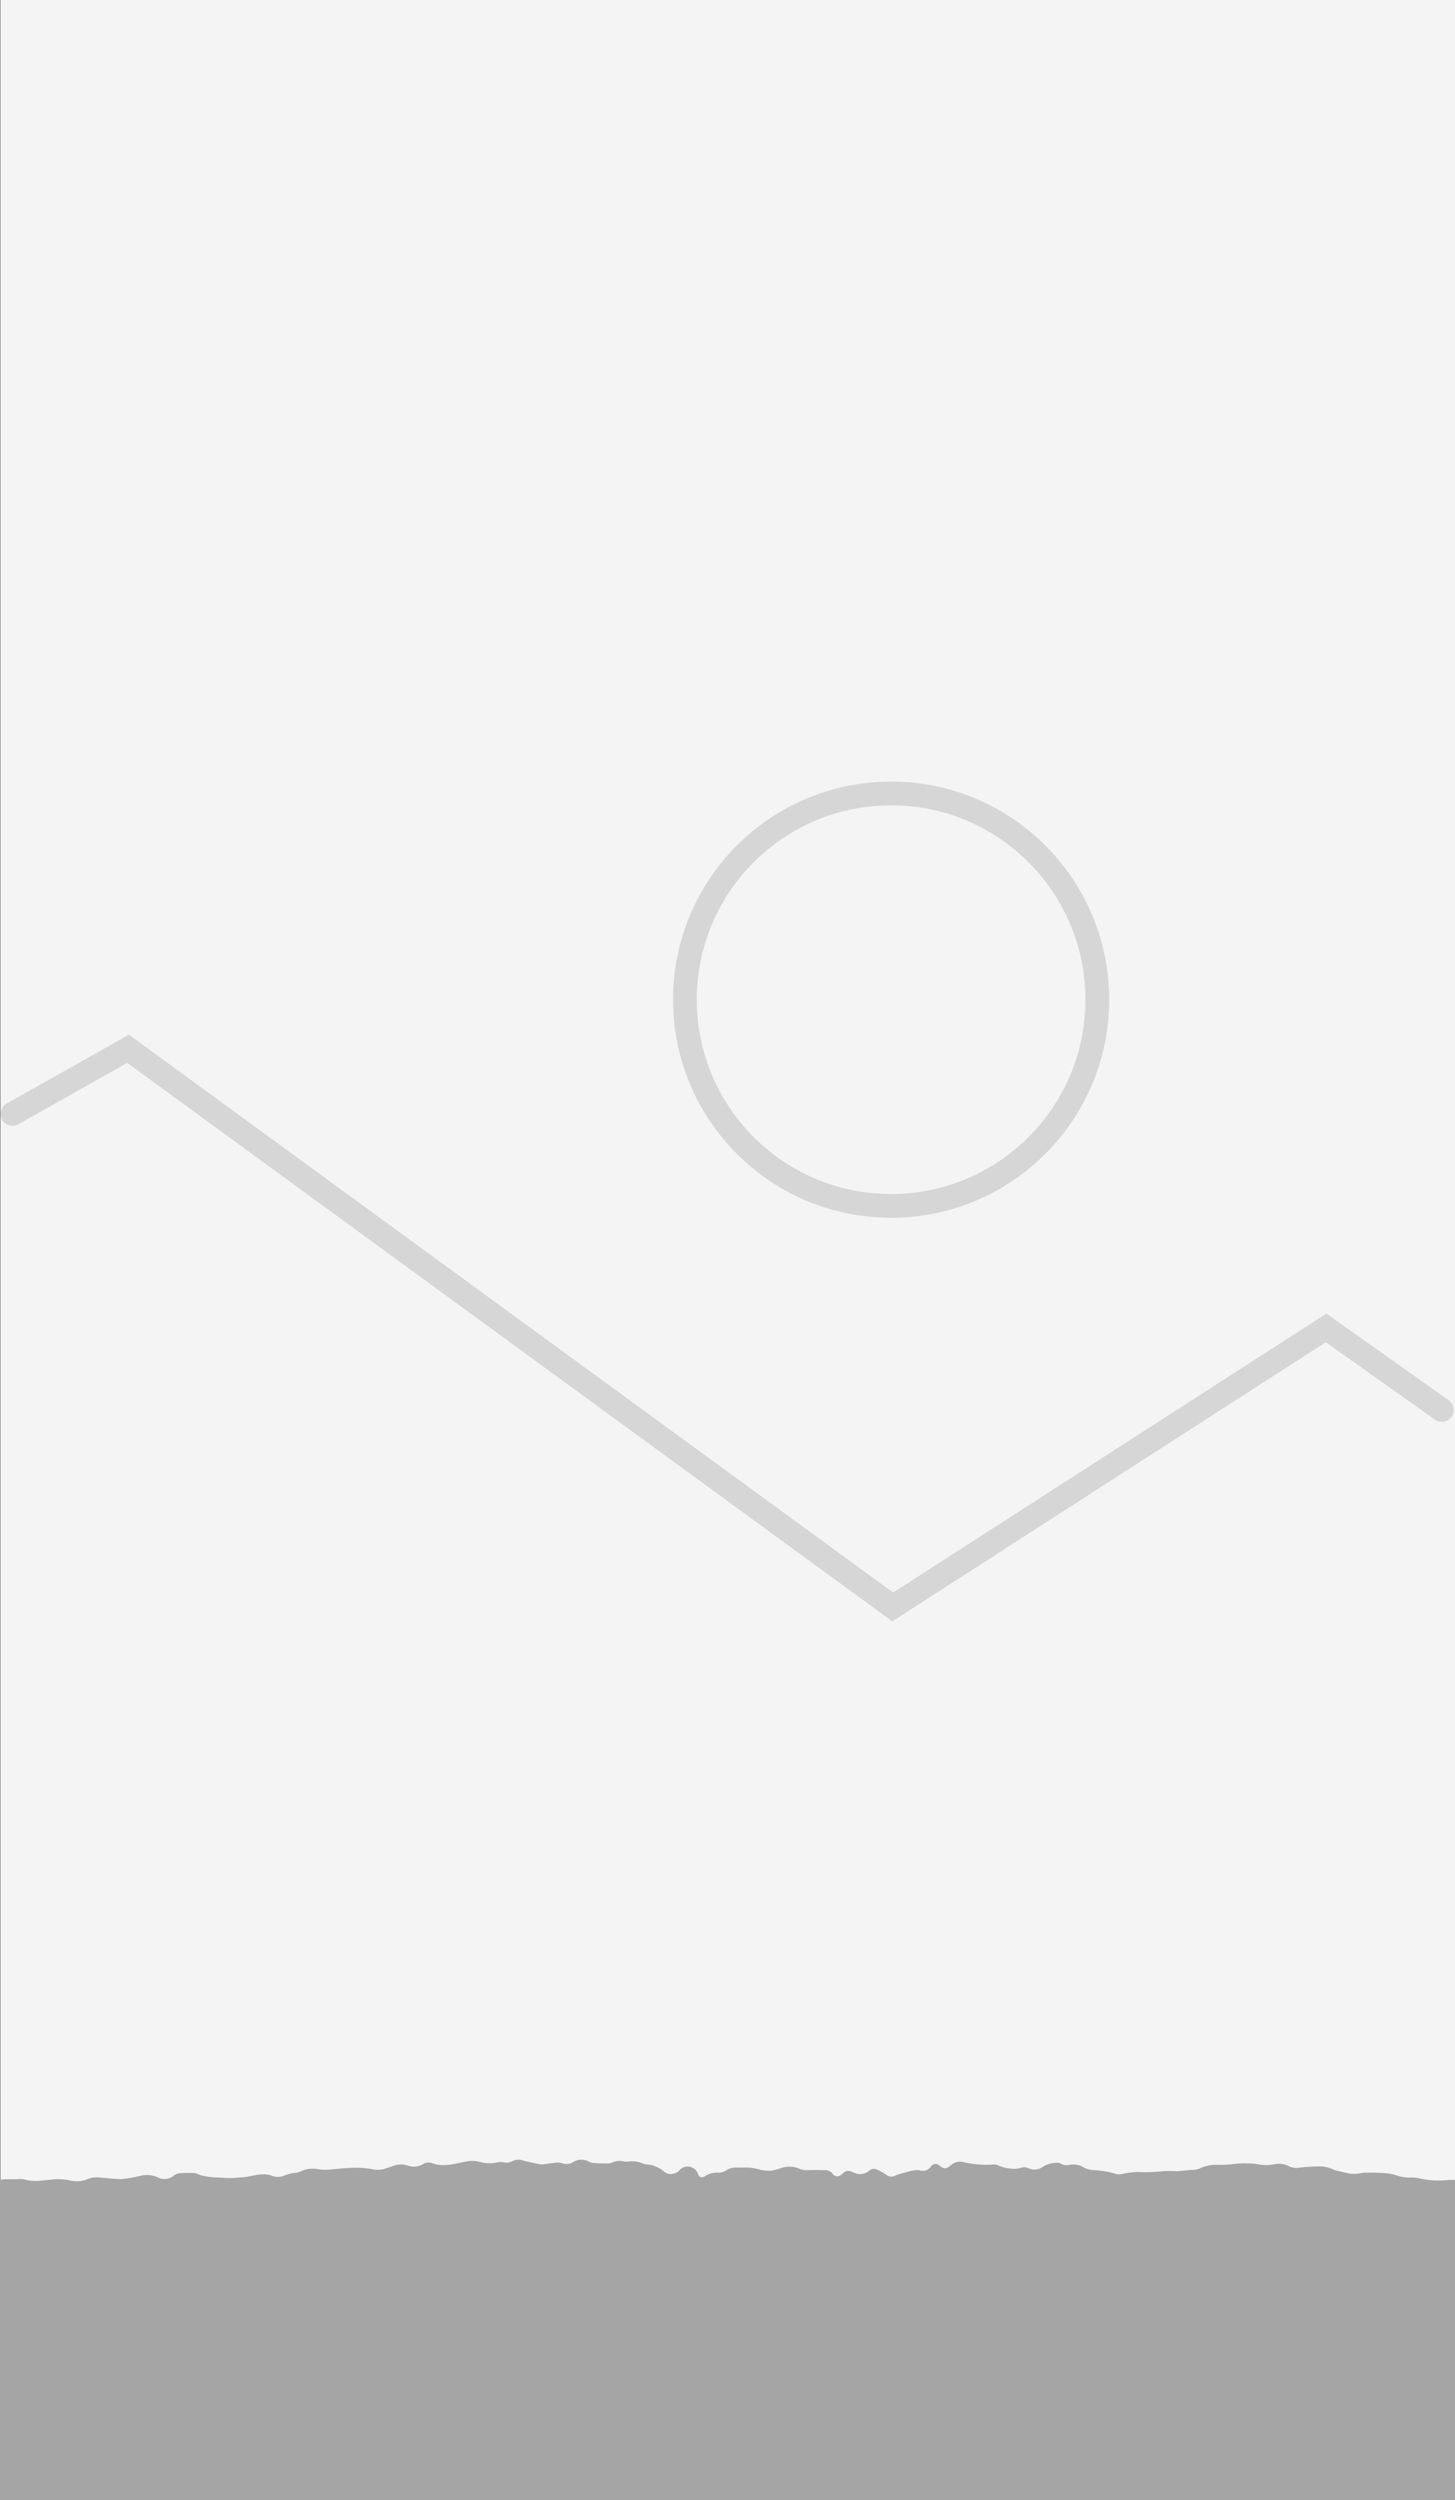
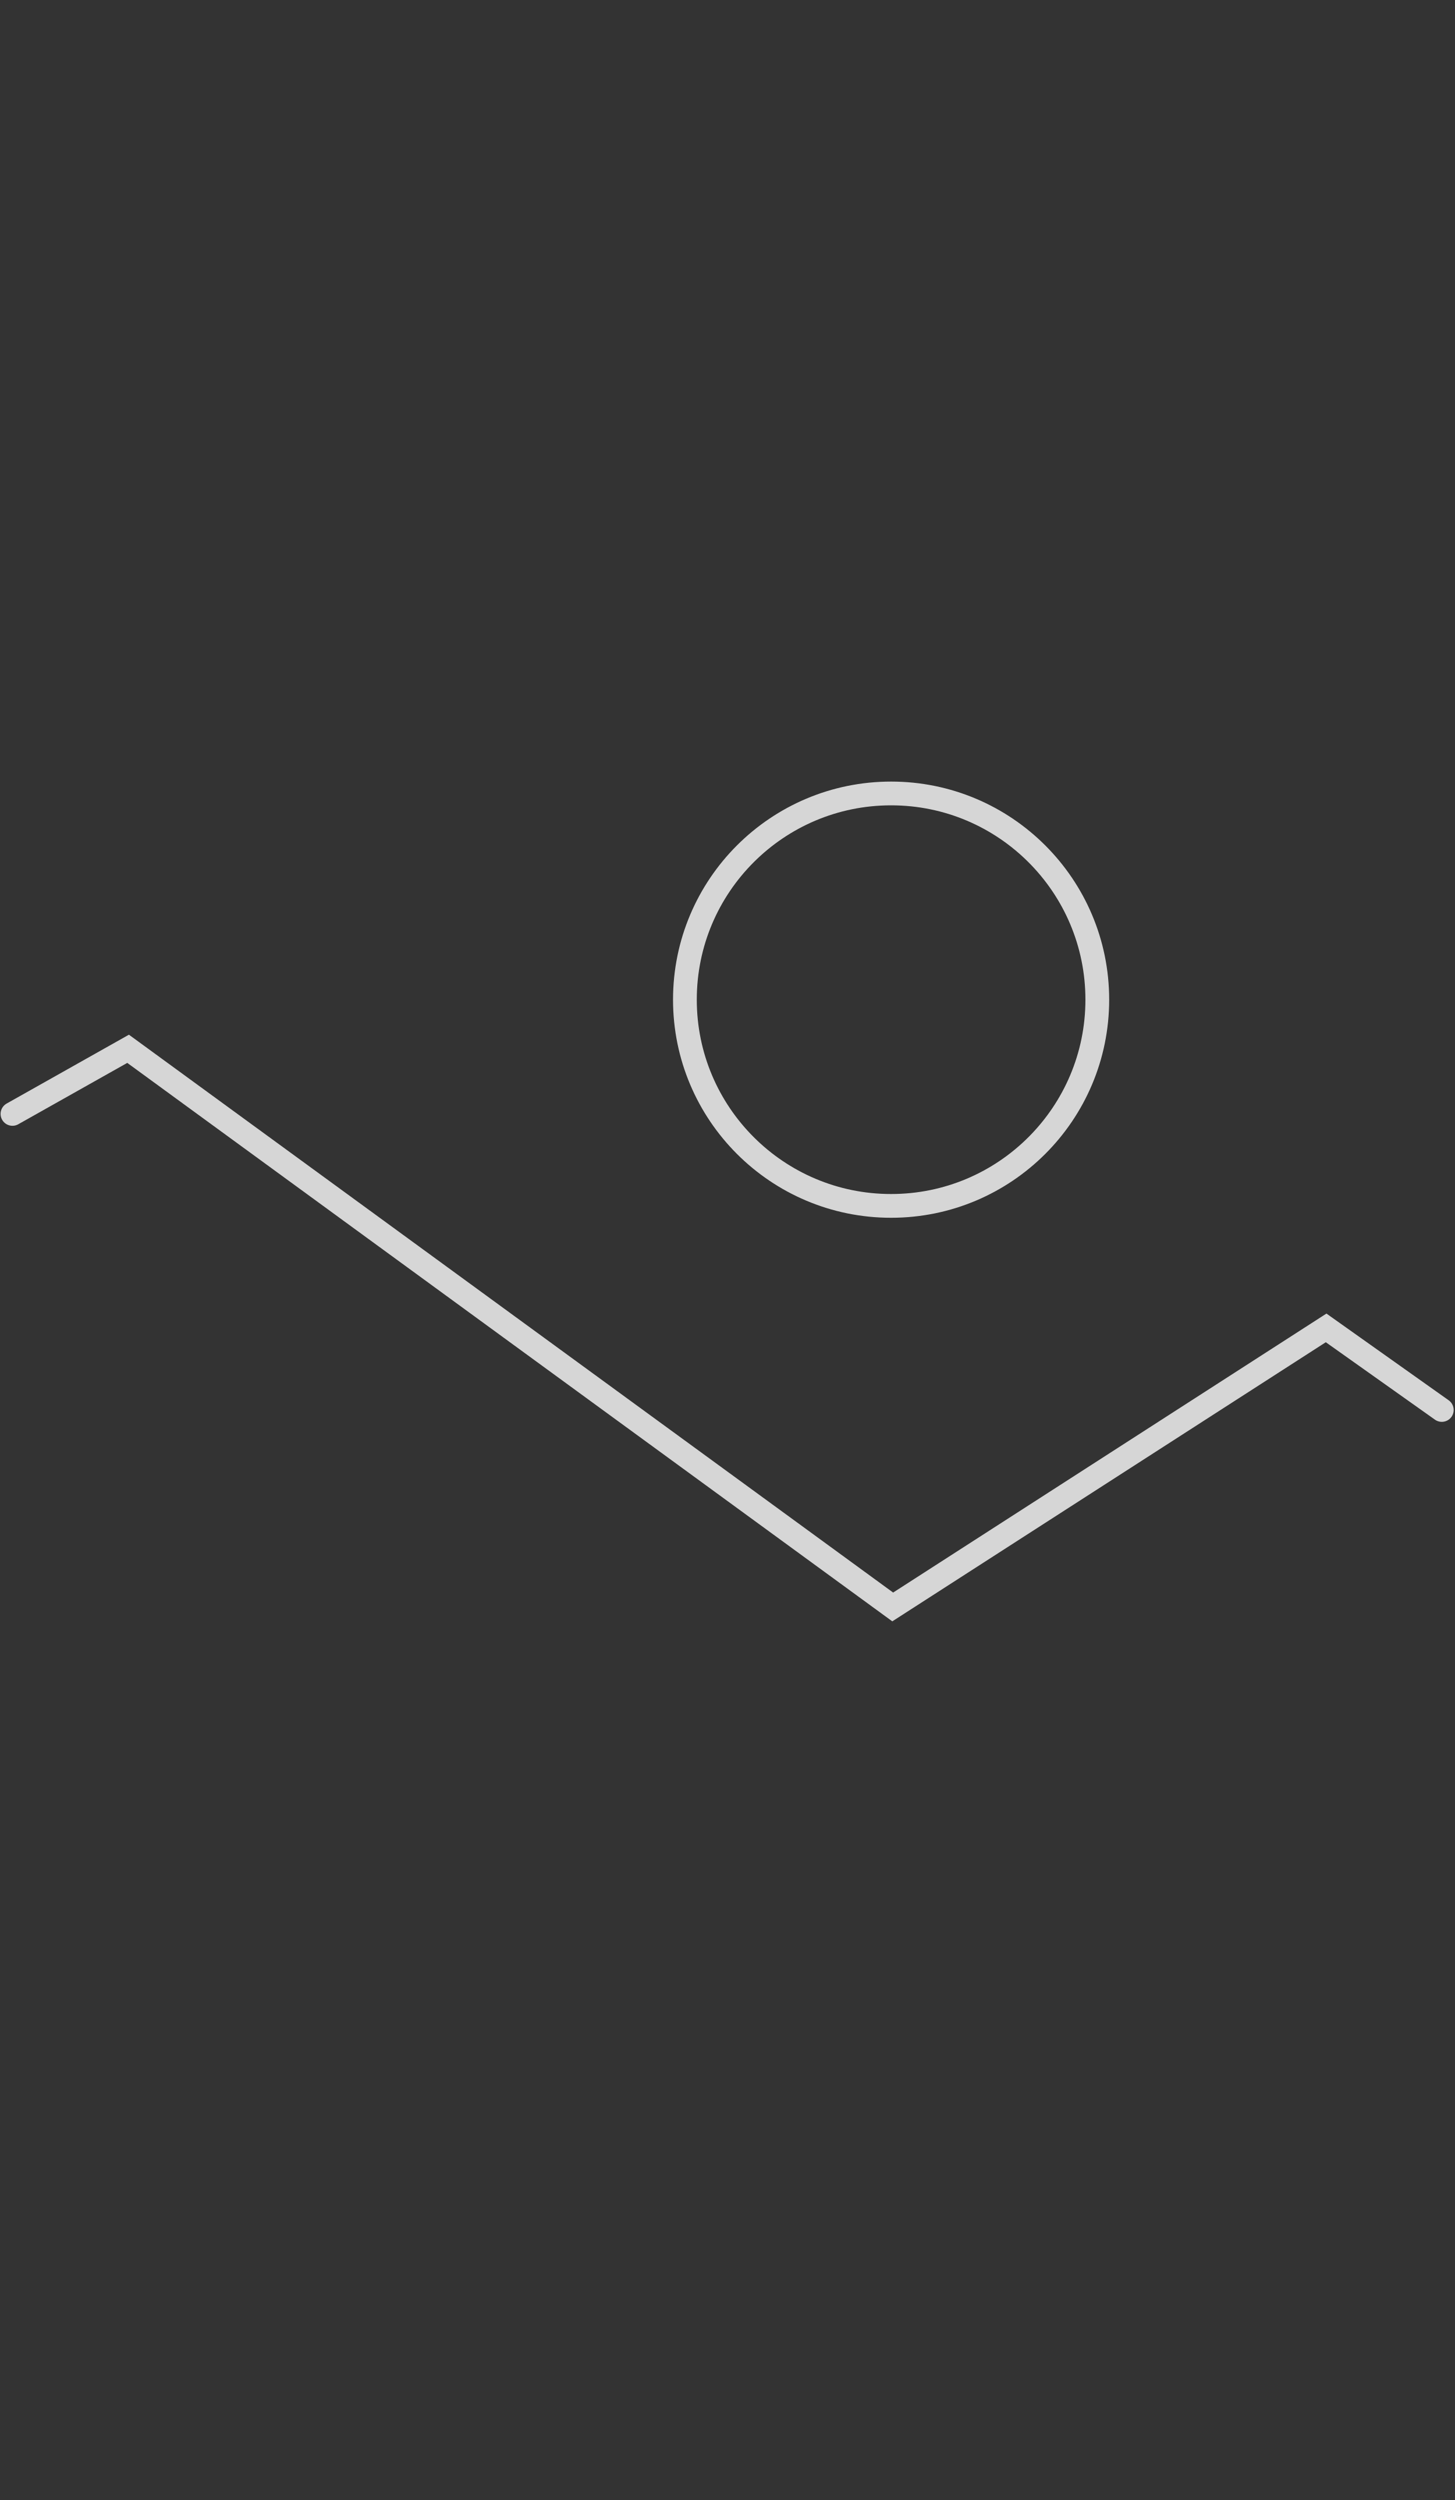
<svg xmlns="http://www.w3.org/2000/svg" viewBox="0 0 297.71 511.5">
  <rect x="0" y="0" width="297.71" height="511.5" fill="#333333" stroke="none" />
  <defs>
    <style>.cls-1{fill:#f4f4f4;}.cls-2{fill:none;stroke:#d6d6d6;stroke-linecap:round;stroke-miterlimit:10;stroke-width:4.86px;}.cls-3{fill:#a5a5a5;}</style>
  </defs>
  <title>edge-5</title>
  <g id="Слой_2" data-name="Слой 2">
    <g id="Слой_1-2" data-name="Слой 1">
-       <rect class="cls-1" x="0.07" width="297.64" height="511.49" />
      <polyline class="cls-2" points="2.55 227.89 26.21 214.57 182.66 328.76 271.34 271.67 295.01 288.46" />
      <circle class="cls-2" cx="182.33" cy="204.52" r="42.19" />
-       <path class="cls-3" d="M297.64,511.5H0V445.92c.39,0,.79-.07,1.18-.07H3.43a5.13,5.13,0,0,1,1.48,0c1.85.61,3.71.25,5.53.07a12.43,12.43,0,0,1,3.92.17,5.88,5.88,0,0,0,3.64-.3,5.25,5.25,0,0,1,2.58-.29c1.27.13,2.54.22,3.81.32a1.55,1.55,0,0,0,.36,0,30.9,30.9,0,0,0,3.83-.63,5.35,5.35,0,0,1,3.78.31,3,3,0,0,0,3.25-.43,2.1,2.1,0,0,1,1-.44,29.22,29.22,0,0,1,3.17-.06A6.46,6.46,0,0,1,41,445a13.79,13.79,0,0,0,1.61.34c.62.08,1.26.12,1.89.15.85,0,1.7.12,2.55.11s1.86-.1,2.79-.18a12,12,0,0,0,1.35-.2c1.51-.3,3-.67,4.53-.06a3.32,3.32,0,0,0,2.68-.17,9.12,9.12,0,0,1,1.85-.45,3.94,3.94,0,0,0,1.16-.23,5.51,5.51,0,0,1,3.66-.52,11.07,11.07,0,0,0,1.79.11c1.73-.11,3.46-.35,5.2-.39a19.76,19.76,0,0,1,4.15.28,4.8,4.8,0,0,0,2.69-.14c.51-.19,1-.32,1.53-.52a4.21,4.21,0,0,1,3-.08,3.57,3.57,0,0,0,3.07-.28,2.17,2.17,0,0,1,2-.19c2.24.81,4.44.1,6.61-.3a6.11,6.11,0,0,1,3,0,7.06,7.06,0,0,0,3.61.11,3.64,3.64,0,0,1,1.35,0,2.5,2.5,0,0,0,1.74-.23A2.69,2.69,0,0,1,107,442c1.14.32,2.3.54,3.46.77a2.73,2.73,0,0,0,.84,0c.79-.09,1.58-.23,2.38-.3a2.88,2.88,0,0,1,1.23.06,2.67,2.67,0,0,0,2.46-.25,3.15,3.15,0,0,1,3.21,0,2.24,2.24,0,0,0,.85.24q1.25.09,2.5.09a3,3,0,0,0,1.23-.14,3.79,3.79,0,0,1,2.63-.24,2.27,2.27,0,0,0,.72,0,5.76,5.76,0,0,1,3.16.45,2,2,0,0,0,.76.13,6.17,6.17,0,0,1,3.23,1.3,2.34,2.34,0,0,0,3.53-.29,2.27,2.27,0,0,1,3.59.8c.29.86.77,1.06,1.54.55a4.34,4.34,0,0,1,2.67-.67,2.83,2.83,0,0,0,1.51-.42,3.6,3.6,0,0,1,2-.63h2.64a11.88,11.88,0,0,1,2.22.4,9.89,9.89,0,0,0,2.1.27,8.52,8.52,0,0,0,2.15-.5,5.39,5.39,0,0,1,3.64-.06,4.37,4.37,0,0,0,1.73.44,34.75,34.75,0,0,1,3.55,0,1.94,1.94,0,0,1,1.82.7,1.13,1.13,0,0,0,1.74.23,4.08,4.08,0,0,0,.47-.37,1.4,1.4,0,0,1,1.66-.27c.2.09.41.16.61.24a2.77,2.77,0,0,0,3-.43,1.47,1.47,0,0,1,1.68-.21,13.44,13.44,0,0,1,1.87,1.07,1.62,1.62,0,0,0,1.79.14,8.55,8.55,0,0,1,1.3-.44c.67-.19,1.34-.39,2-.52a4.06,4.06,0,0,1,1.69-.14,2,2,0,0,0,2.35-.8,1.1,1.1,0,0,1,1.53-.29l.16.13c1,.76,1.3.74,2.31,0a2.69,2.69,0,0,1,2.3-.77,21.36,21.36,0,0,0,6.54.56,1.5,1.5,0,0,1,.81.13,7.39,7.39,0,0,0,3,.73,4.35,4.35,0,0,0,1.7-.18,2.18,2.18,0,0,1,1.56.06,2.88,2.88,0,0,0,2.82-.17,5.12,5.12,0,0,1,2.9-.92,1.9,1.9,0,0,1,1,.2,2.15,2.15,0,0,0,1.61.23,4.06,4.06,0,0,1,2.89.46,4.71,4.71,0,0,0,2,.6,18.68,18.68,0,0,1,4.77.81,2.84,2.84,0,0,0,1.12,0,20.21,20.21,0,0,1,3.2-.43,30.79,30.79,0,0,0,5-.14,26,26,0,0,1,3.22,0c.18,0,.35-.06.53-.07.71-.07,1.43-.12,2.14-.2a5,5,0,0,0,1.75-.25,7.74,7.74,0,0,1,3.6-.8,22.86,22.86,0,0,0,3.77-.2,15.44,15.44,0,0,1,2.75-.07,6.7,6.7,0,0,1,1.61.12,9.38,9.38,0,0,0,3.87,0,4.4,4.4,0,0,1,2.61.36,3.47,3.47,0,0,0,1.83.43,34,34,0,0,1,4.2-.3,6.62,6.62,0,0,1,3.17.61,8.41,8.41,0,0,0,1.42.41c.6.15,1.19.3,1.8.4a6.24,6.24,0,0,0,1.39.08c.65,0,1.3-.23,2-.24,1.4,0,2.8,0,4.19.13a8.2,8.2,0,0,1,2,.38,8.22,8.22,0,0,0,3.06.49,6.55,6.55,0,0,1,1.72.15,17,17,0,0,0,5.88.36,11.52,11.52,0,0,1,1.5,0V511.5Z" />
    </g>
  </g>
</svg>